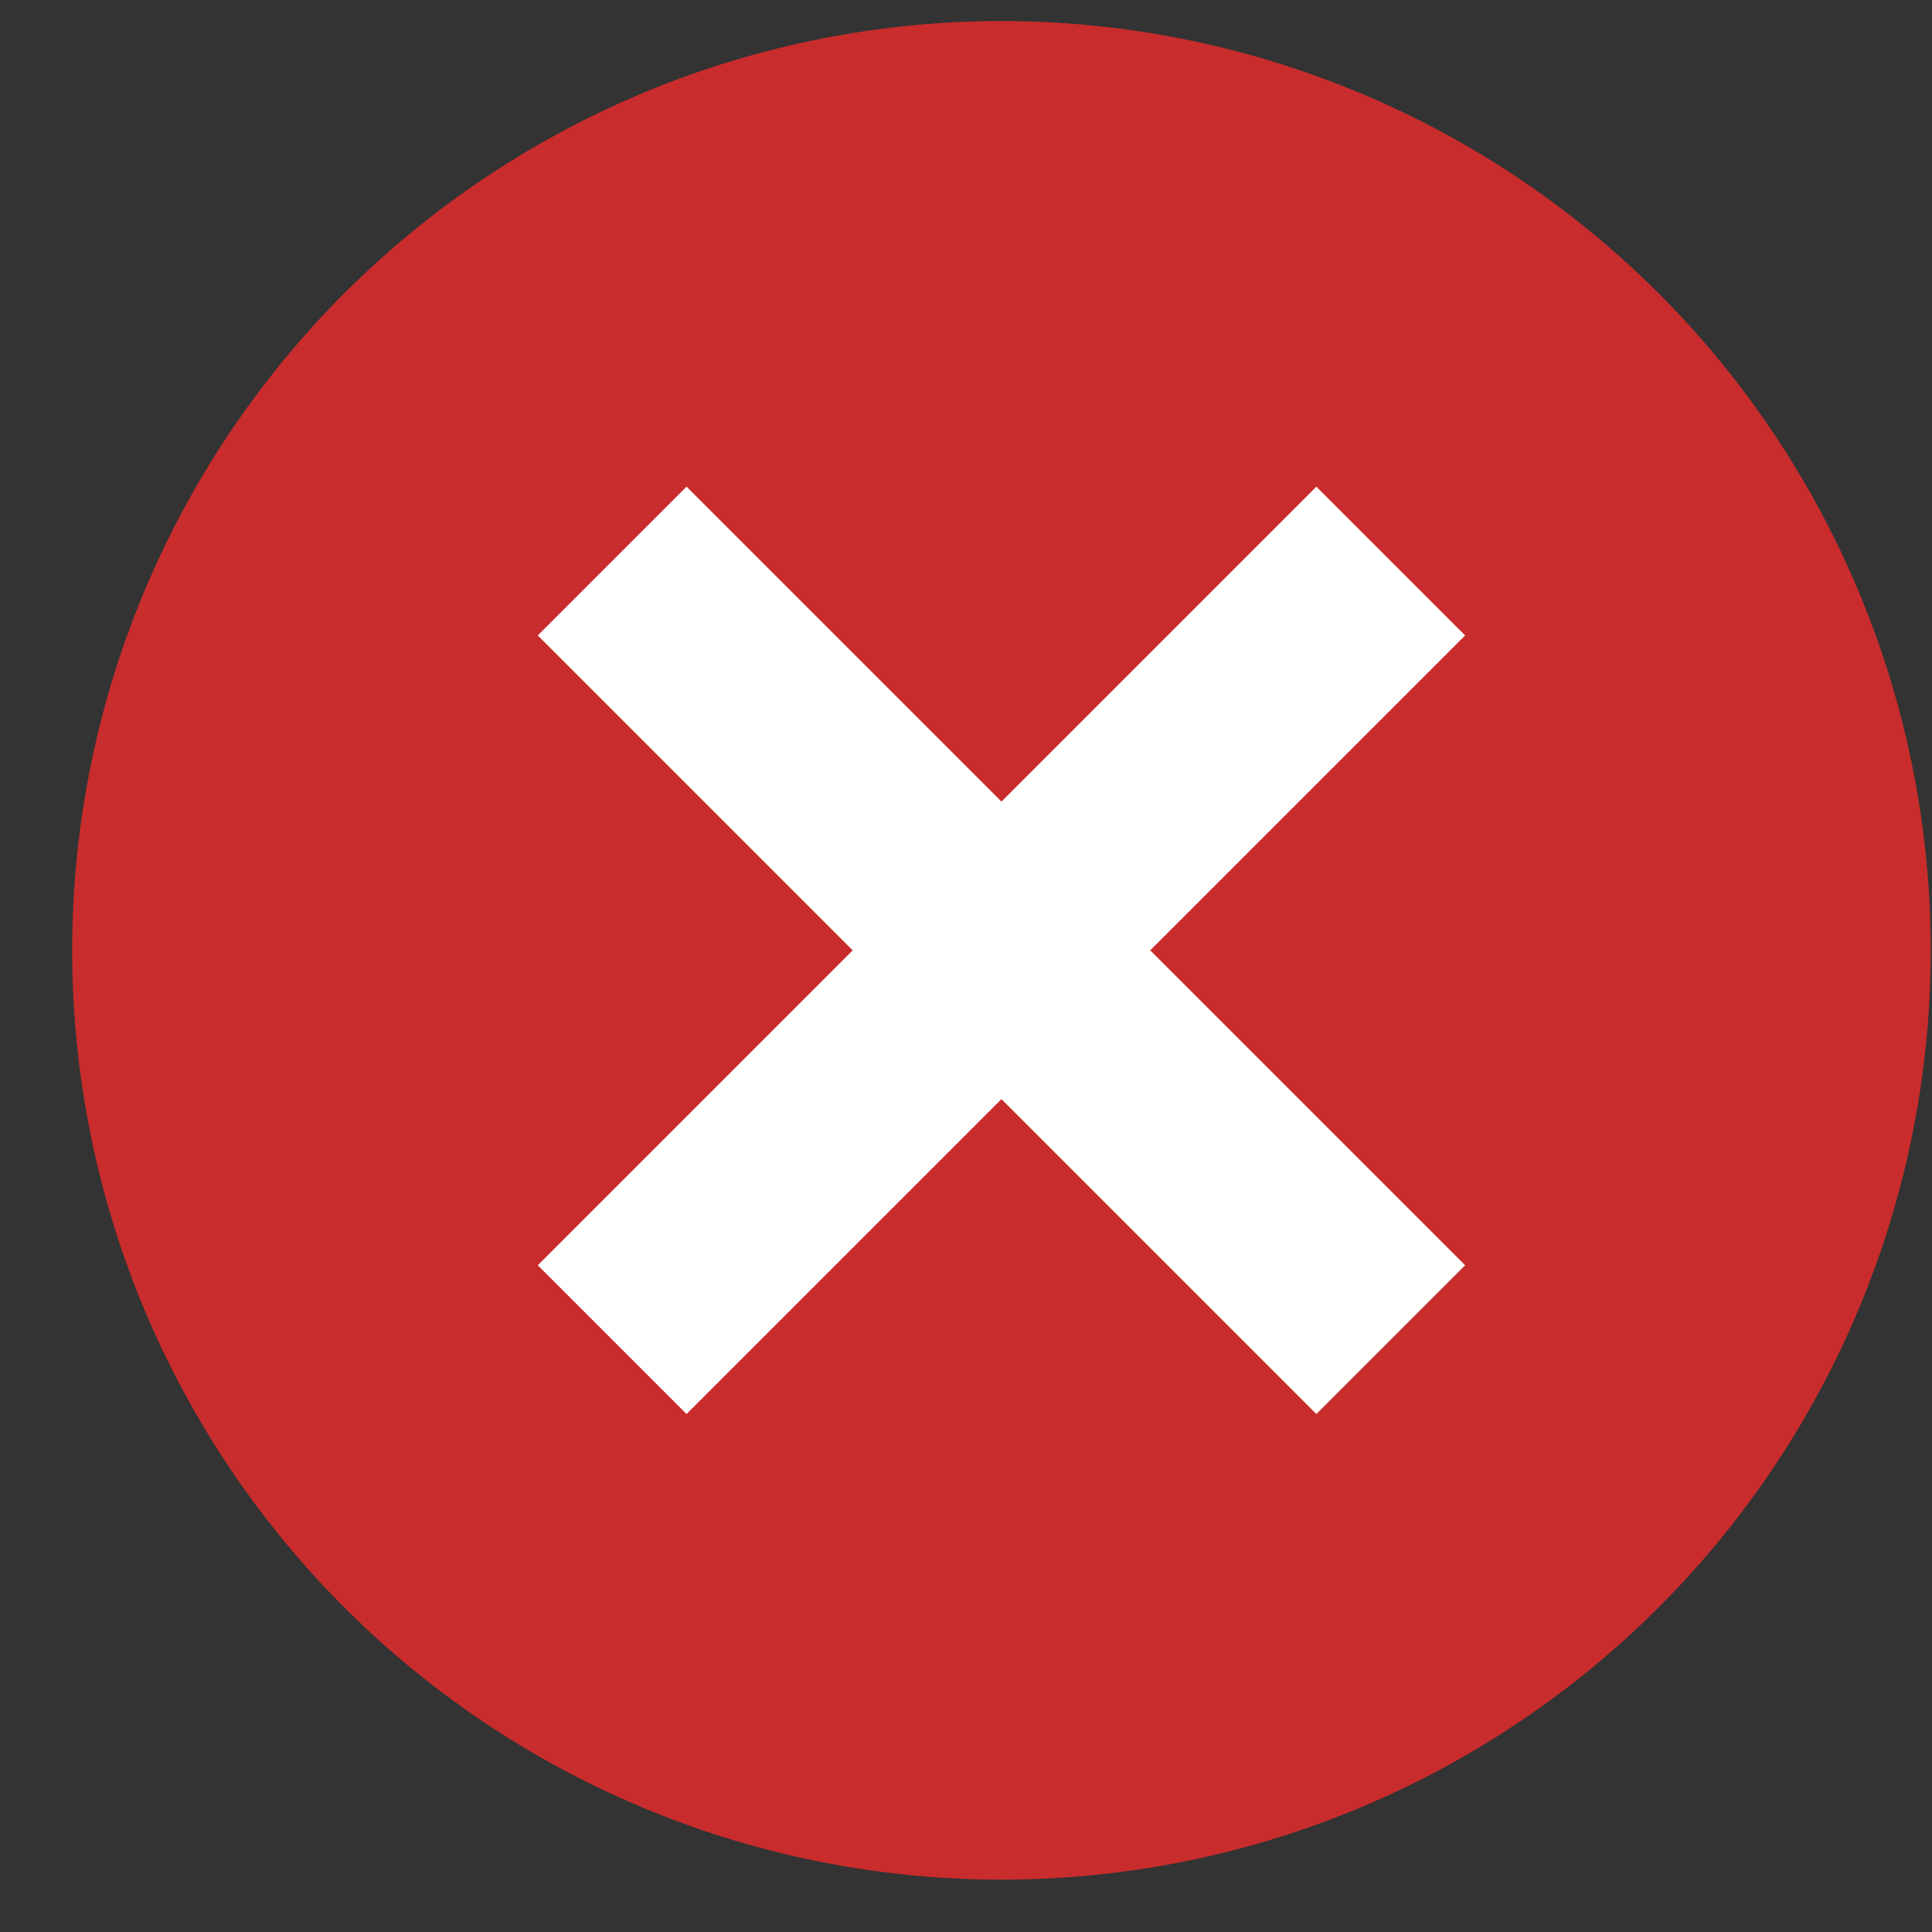
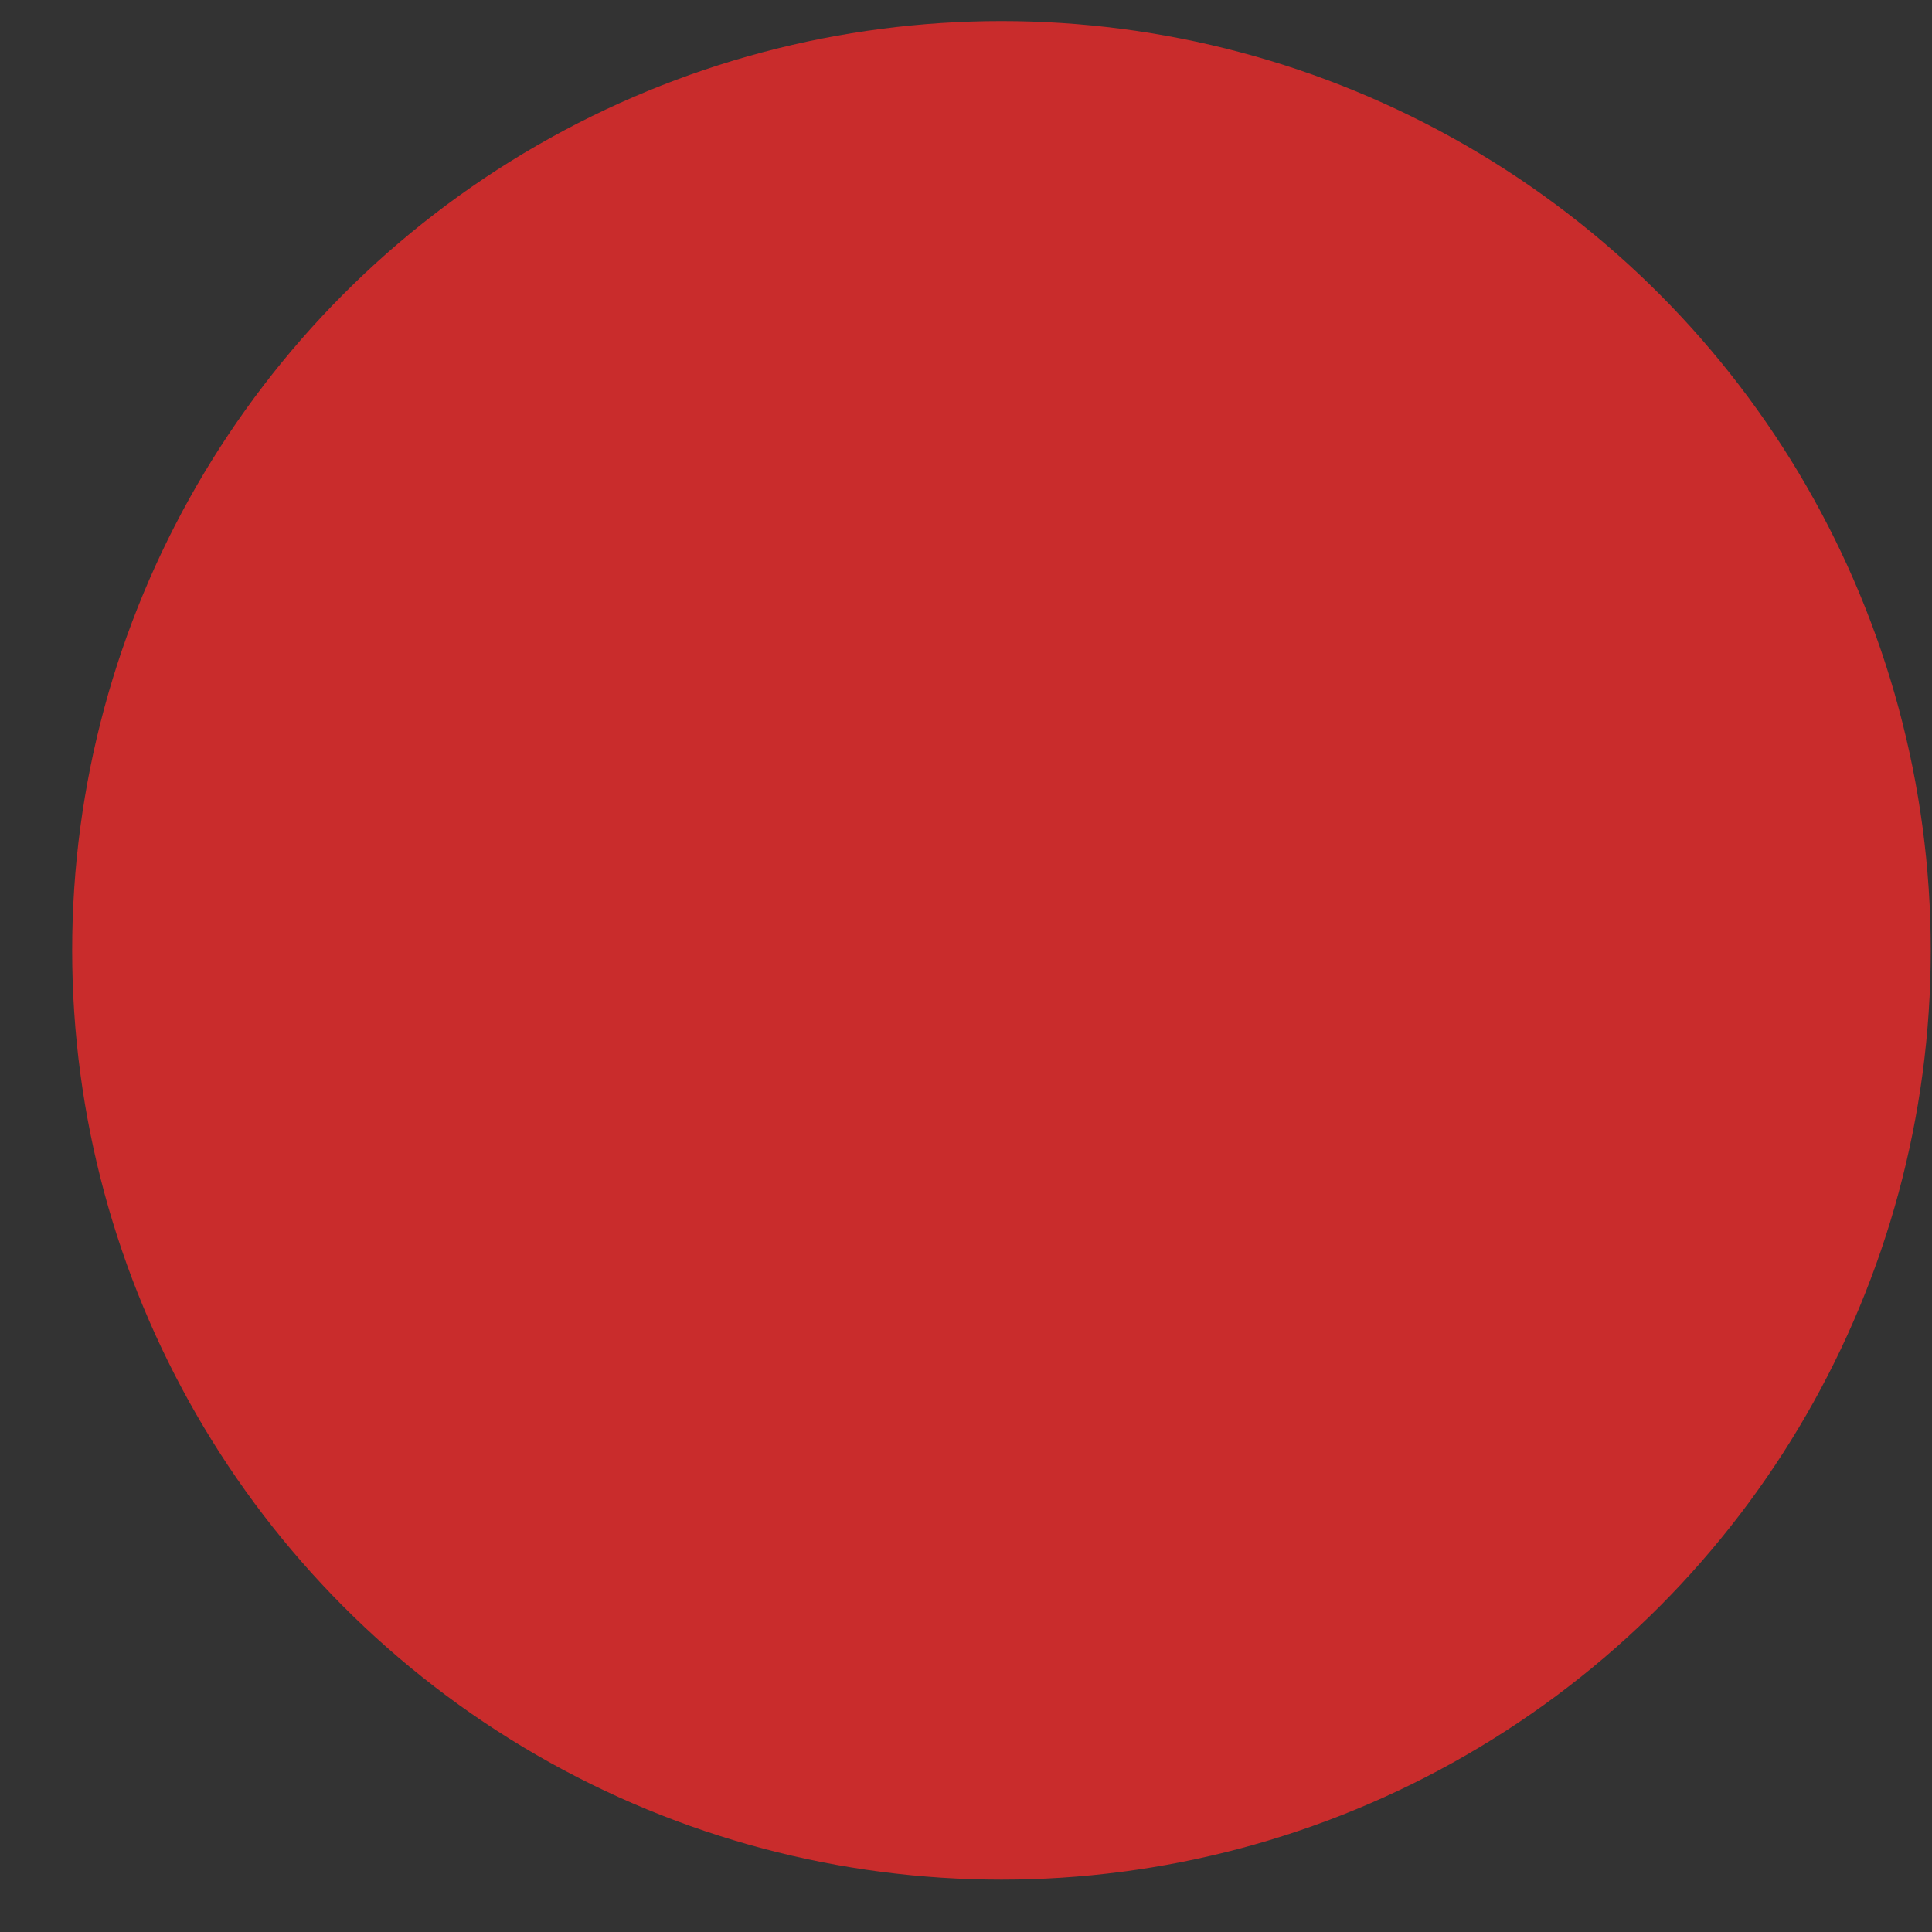
<svg xmlns="http://www.w3.org/2000/svg" height="20" viewBox="0 0 20 20" width="20">
  <rect x="0" y="0" width="20" height="20" fill="#333333" stroke="none" />
  <g fill="none" fill-rule="evenodd" transform="translate(.702 .166)">
    <circle cx="9.665" cy="9.672" fill="#c92c2c" r="9.62" />
-     <path d="m6.405 6.412 6.52 6.52m0-6.52-6.52 6.52" stroke="#fff" stroke-linecap="square" stroke-width="2.178" />
  </g>
</svg>